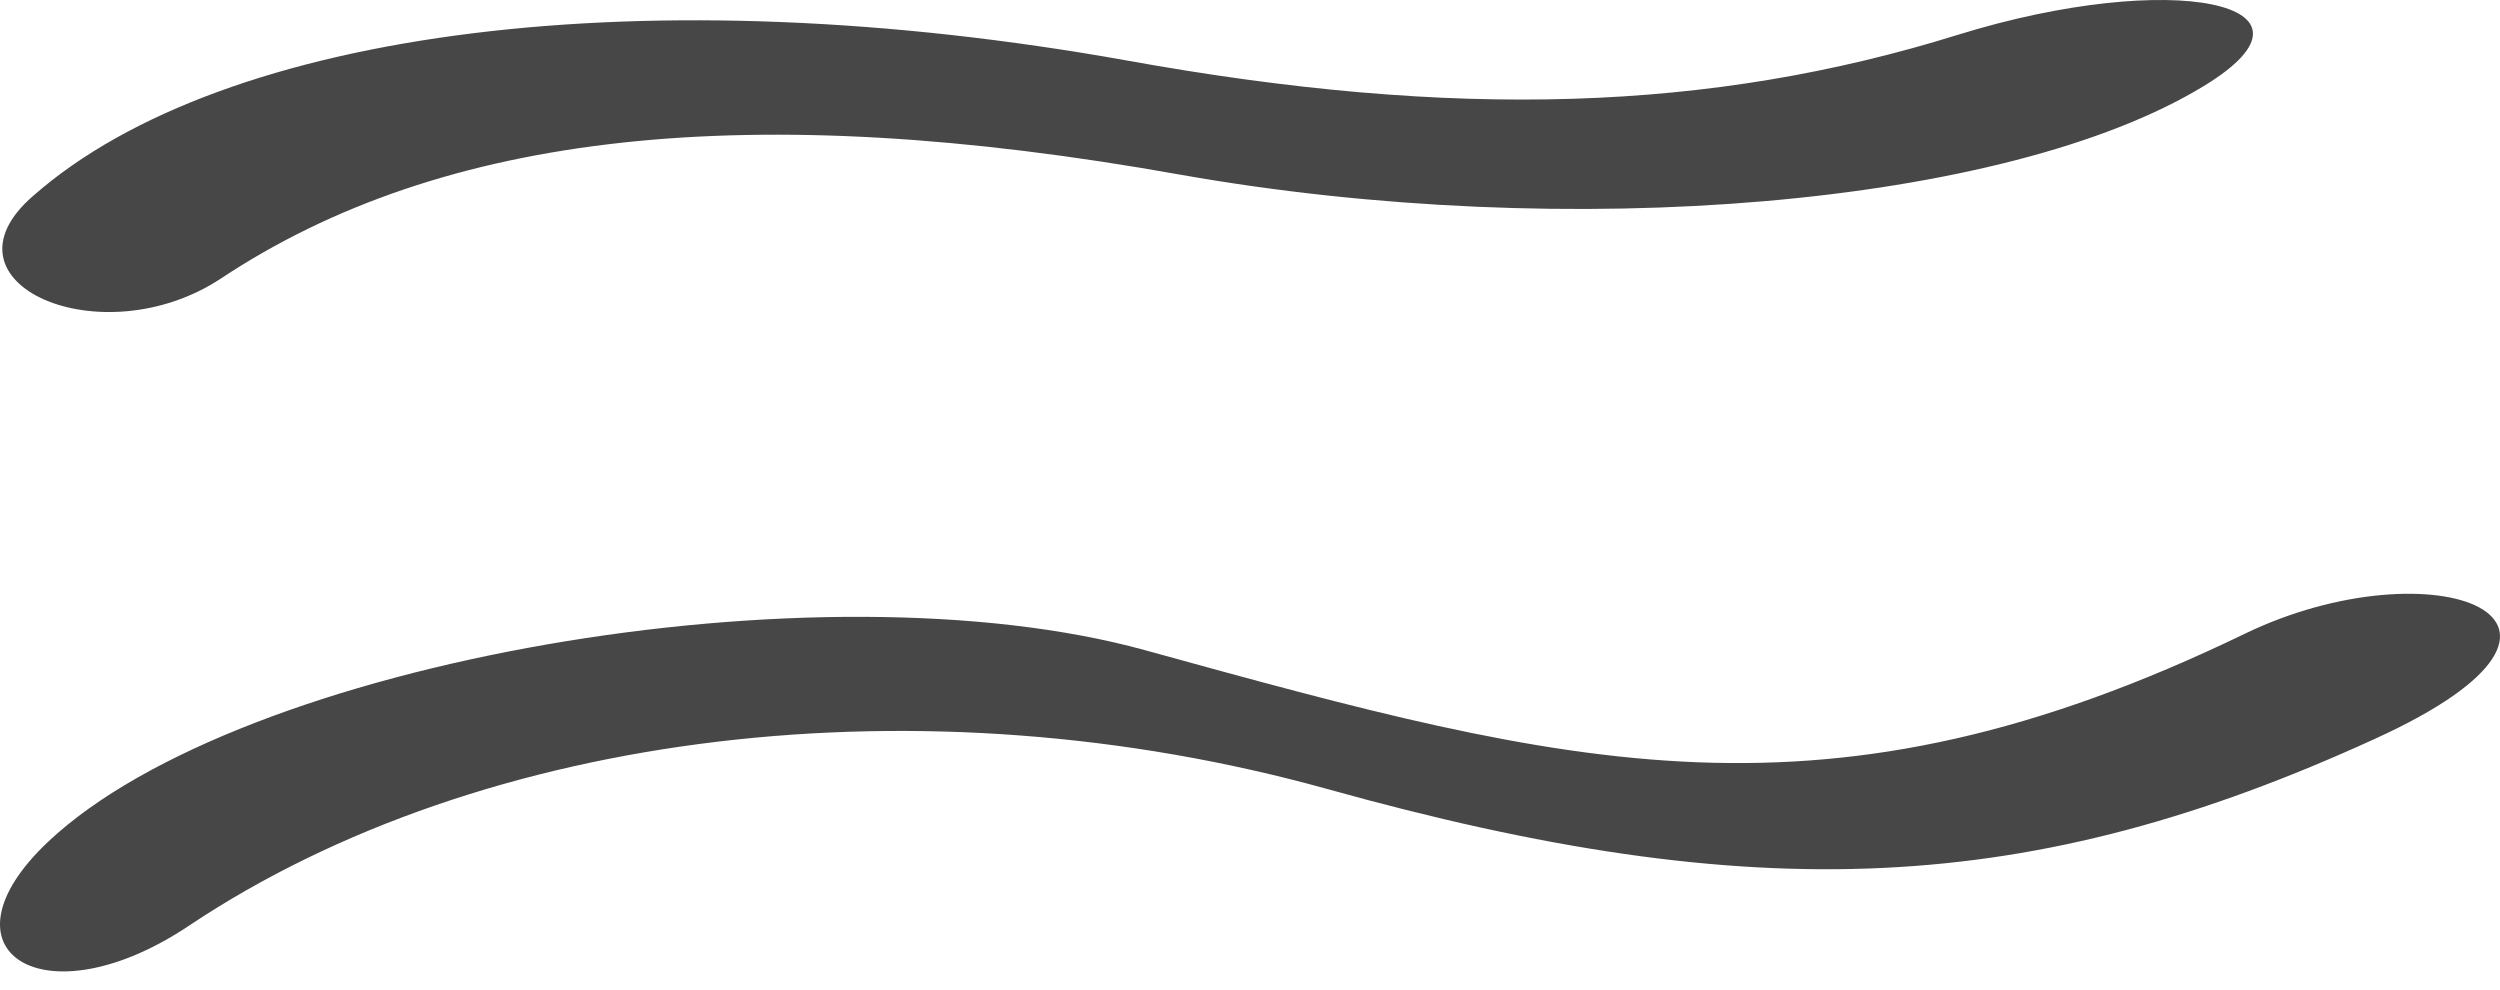
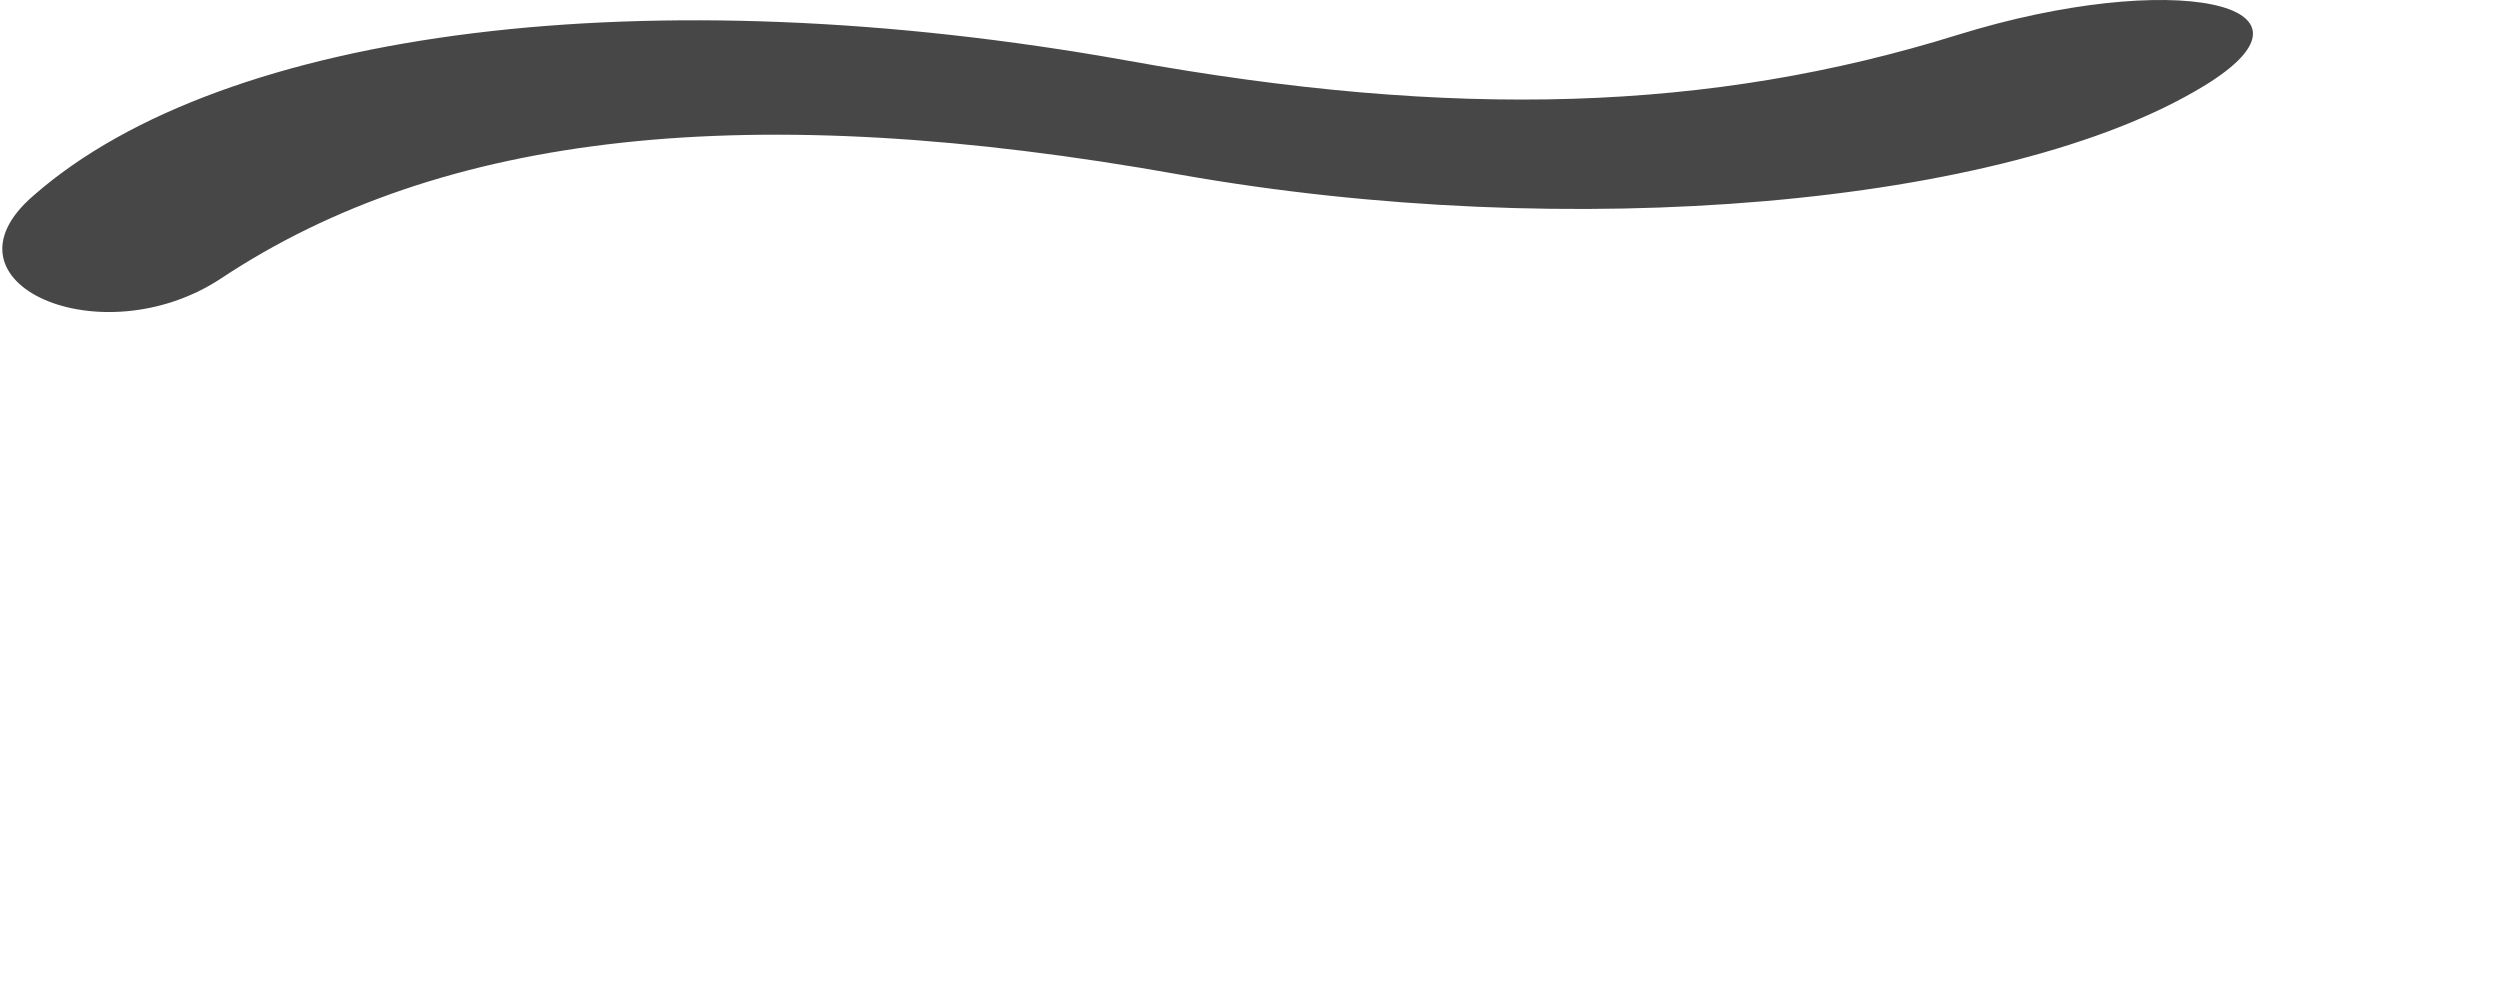
<svg xmlns="http://www.w3.org/2000/svg" width="48" height="19" viewBox="0 0 48 19" fill="none">
  <path d="M4.244 5.346C8.496 2.526 14.404 1.877 22.662 3.354C30.137 4.675 38.529 3.958 42.311 1.653C44.929 0.064 41.706 -0.607 37.589 0.669C32.844 2.146 27.943 2.302 21.632 1.161C12.502 -0.473 4.311 0.534 0.641 3.757C-1.306 5.435 1.939 6.868 4.244 5.346Z" fill="#464746" />
-   <path d="M43.094 12.171C35.037 16.065 30.181 14.745 21.99 12.485C15.746 10.761 4.624 12.686 0.931 16.155C-1.306 18.258 0.842 19.646 3.639 17.766C9.279 14.006 17.738 12.999 25.481 15.148C33.739 17.453 38.998 17.206 45.6 14.185C50.658 11.88 46.697 10.426 43.094 12.171Z" fill="#464746" />
</svg>